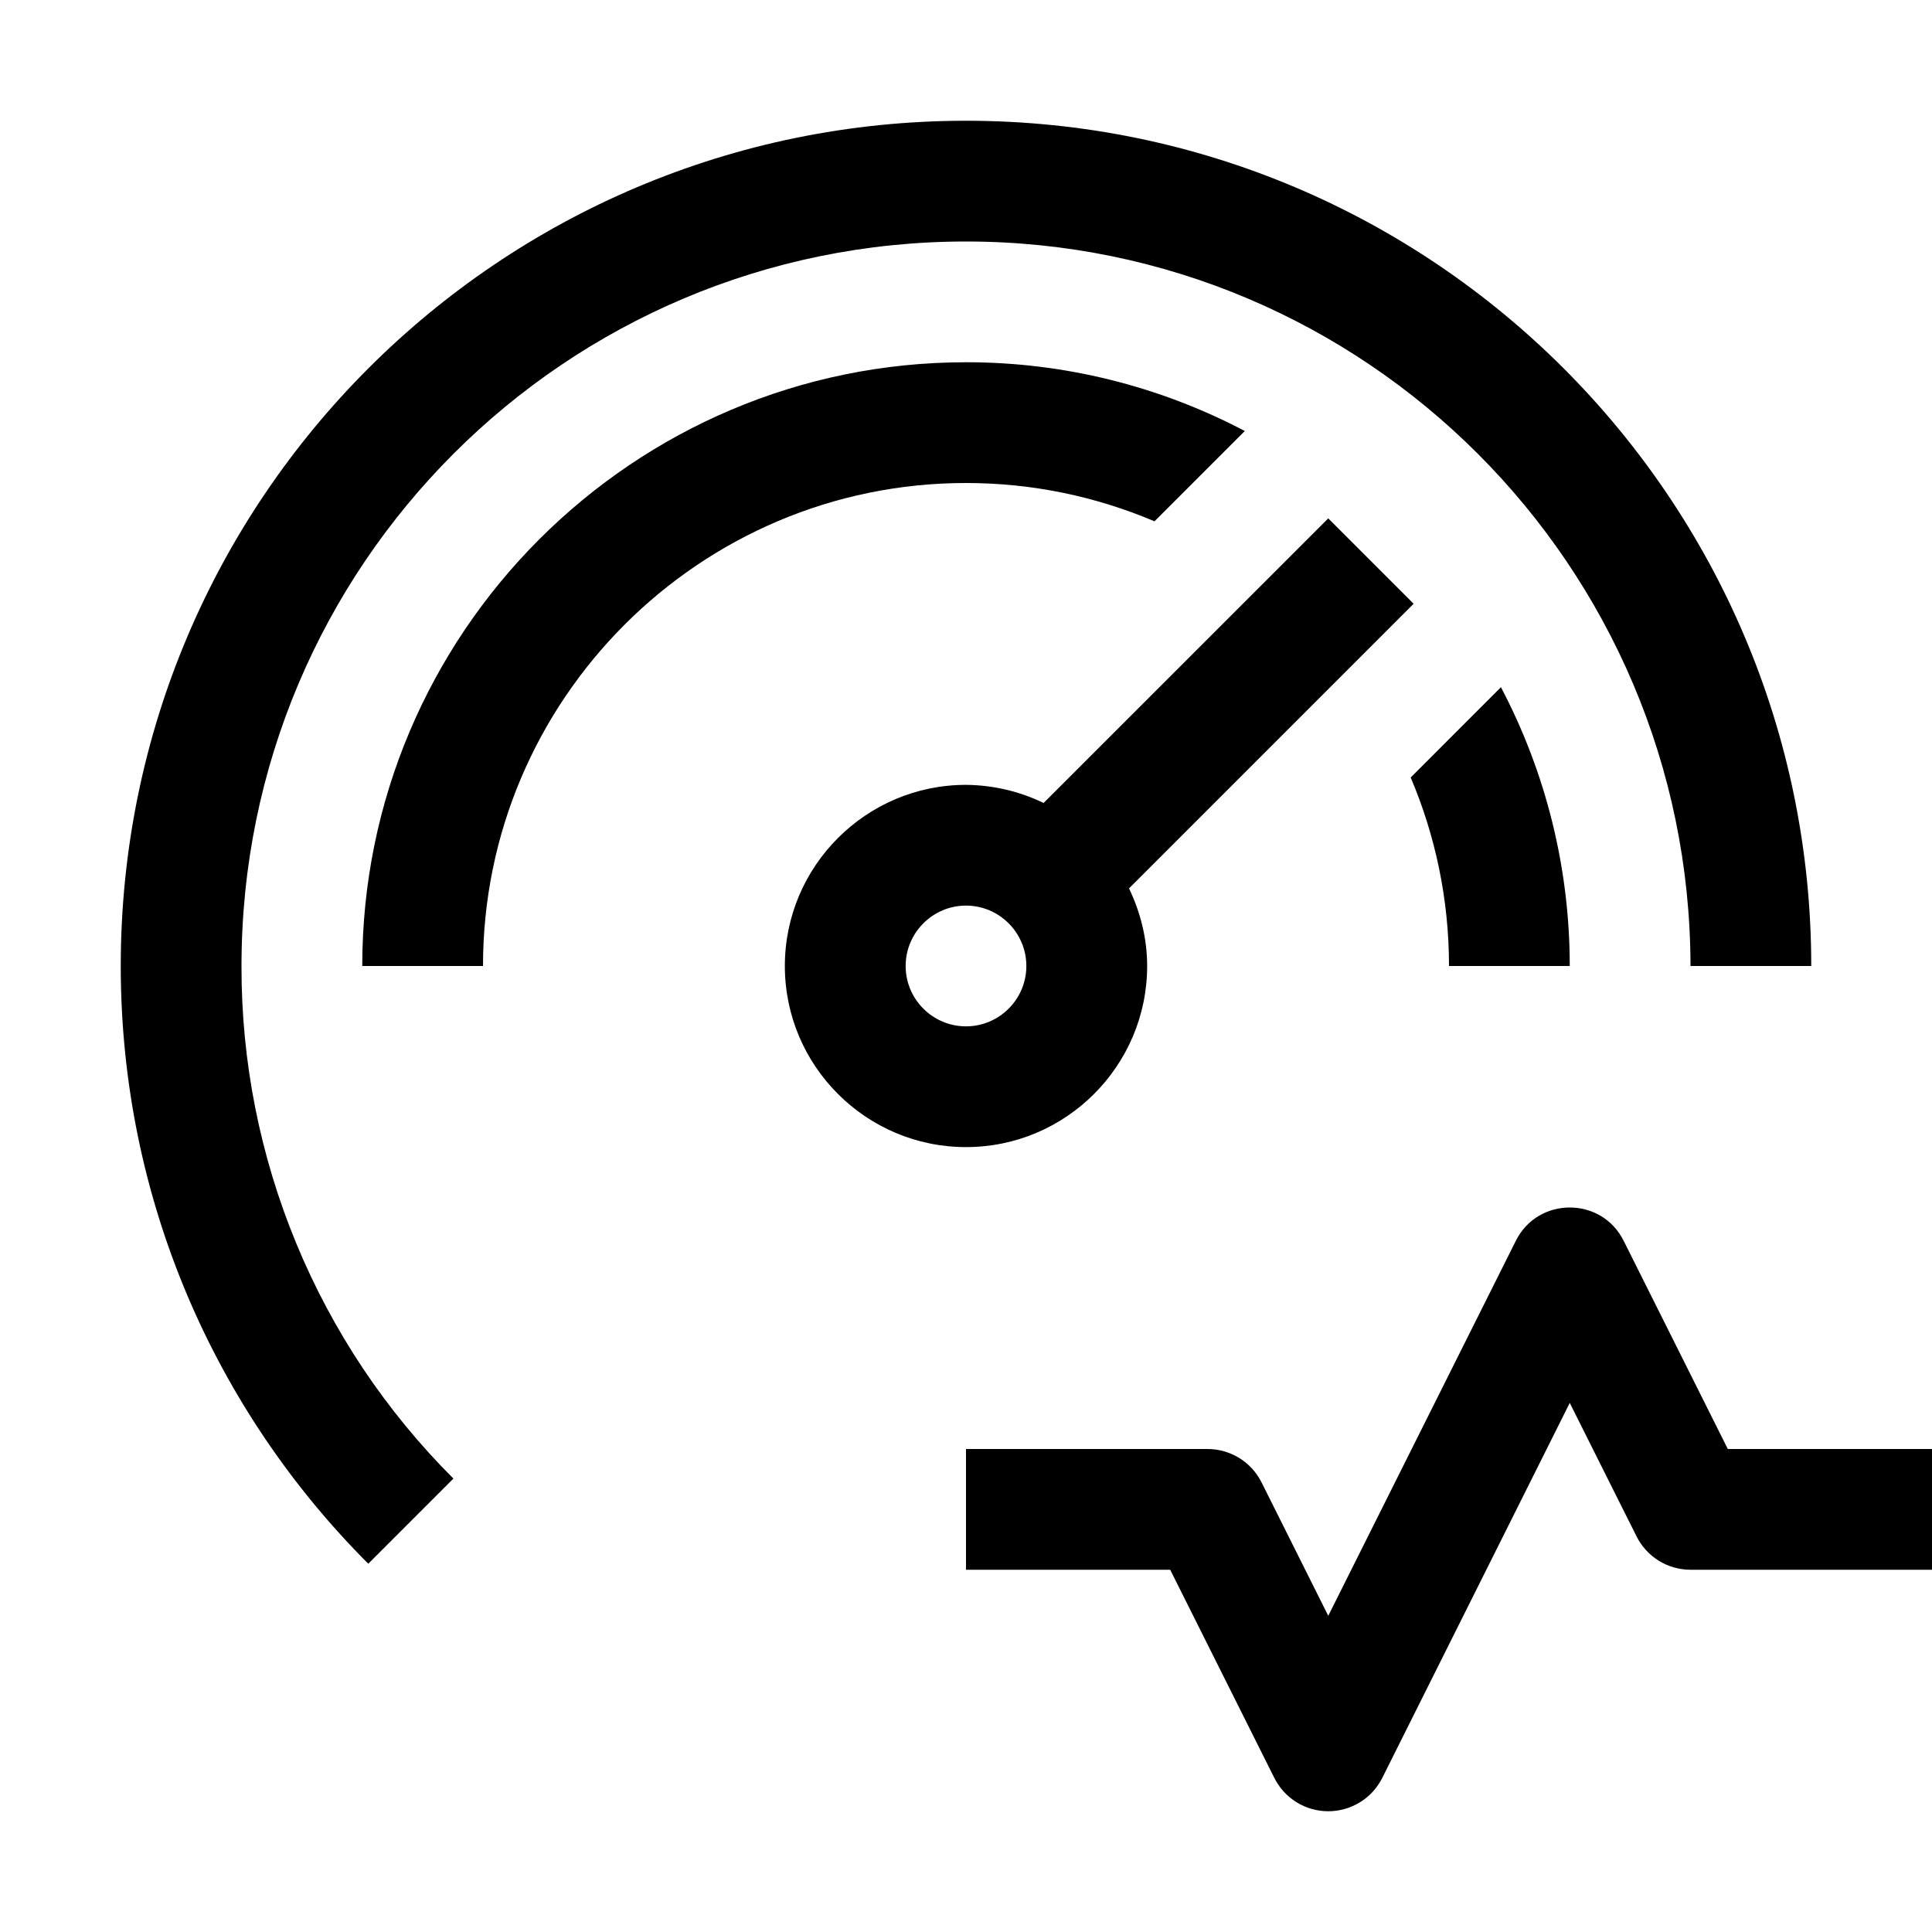
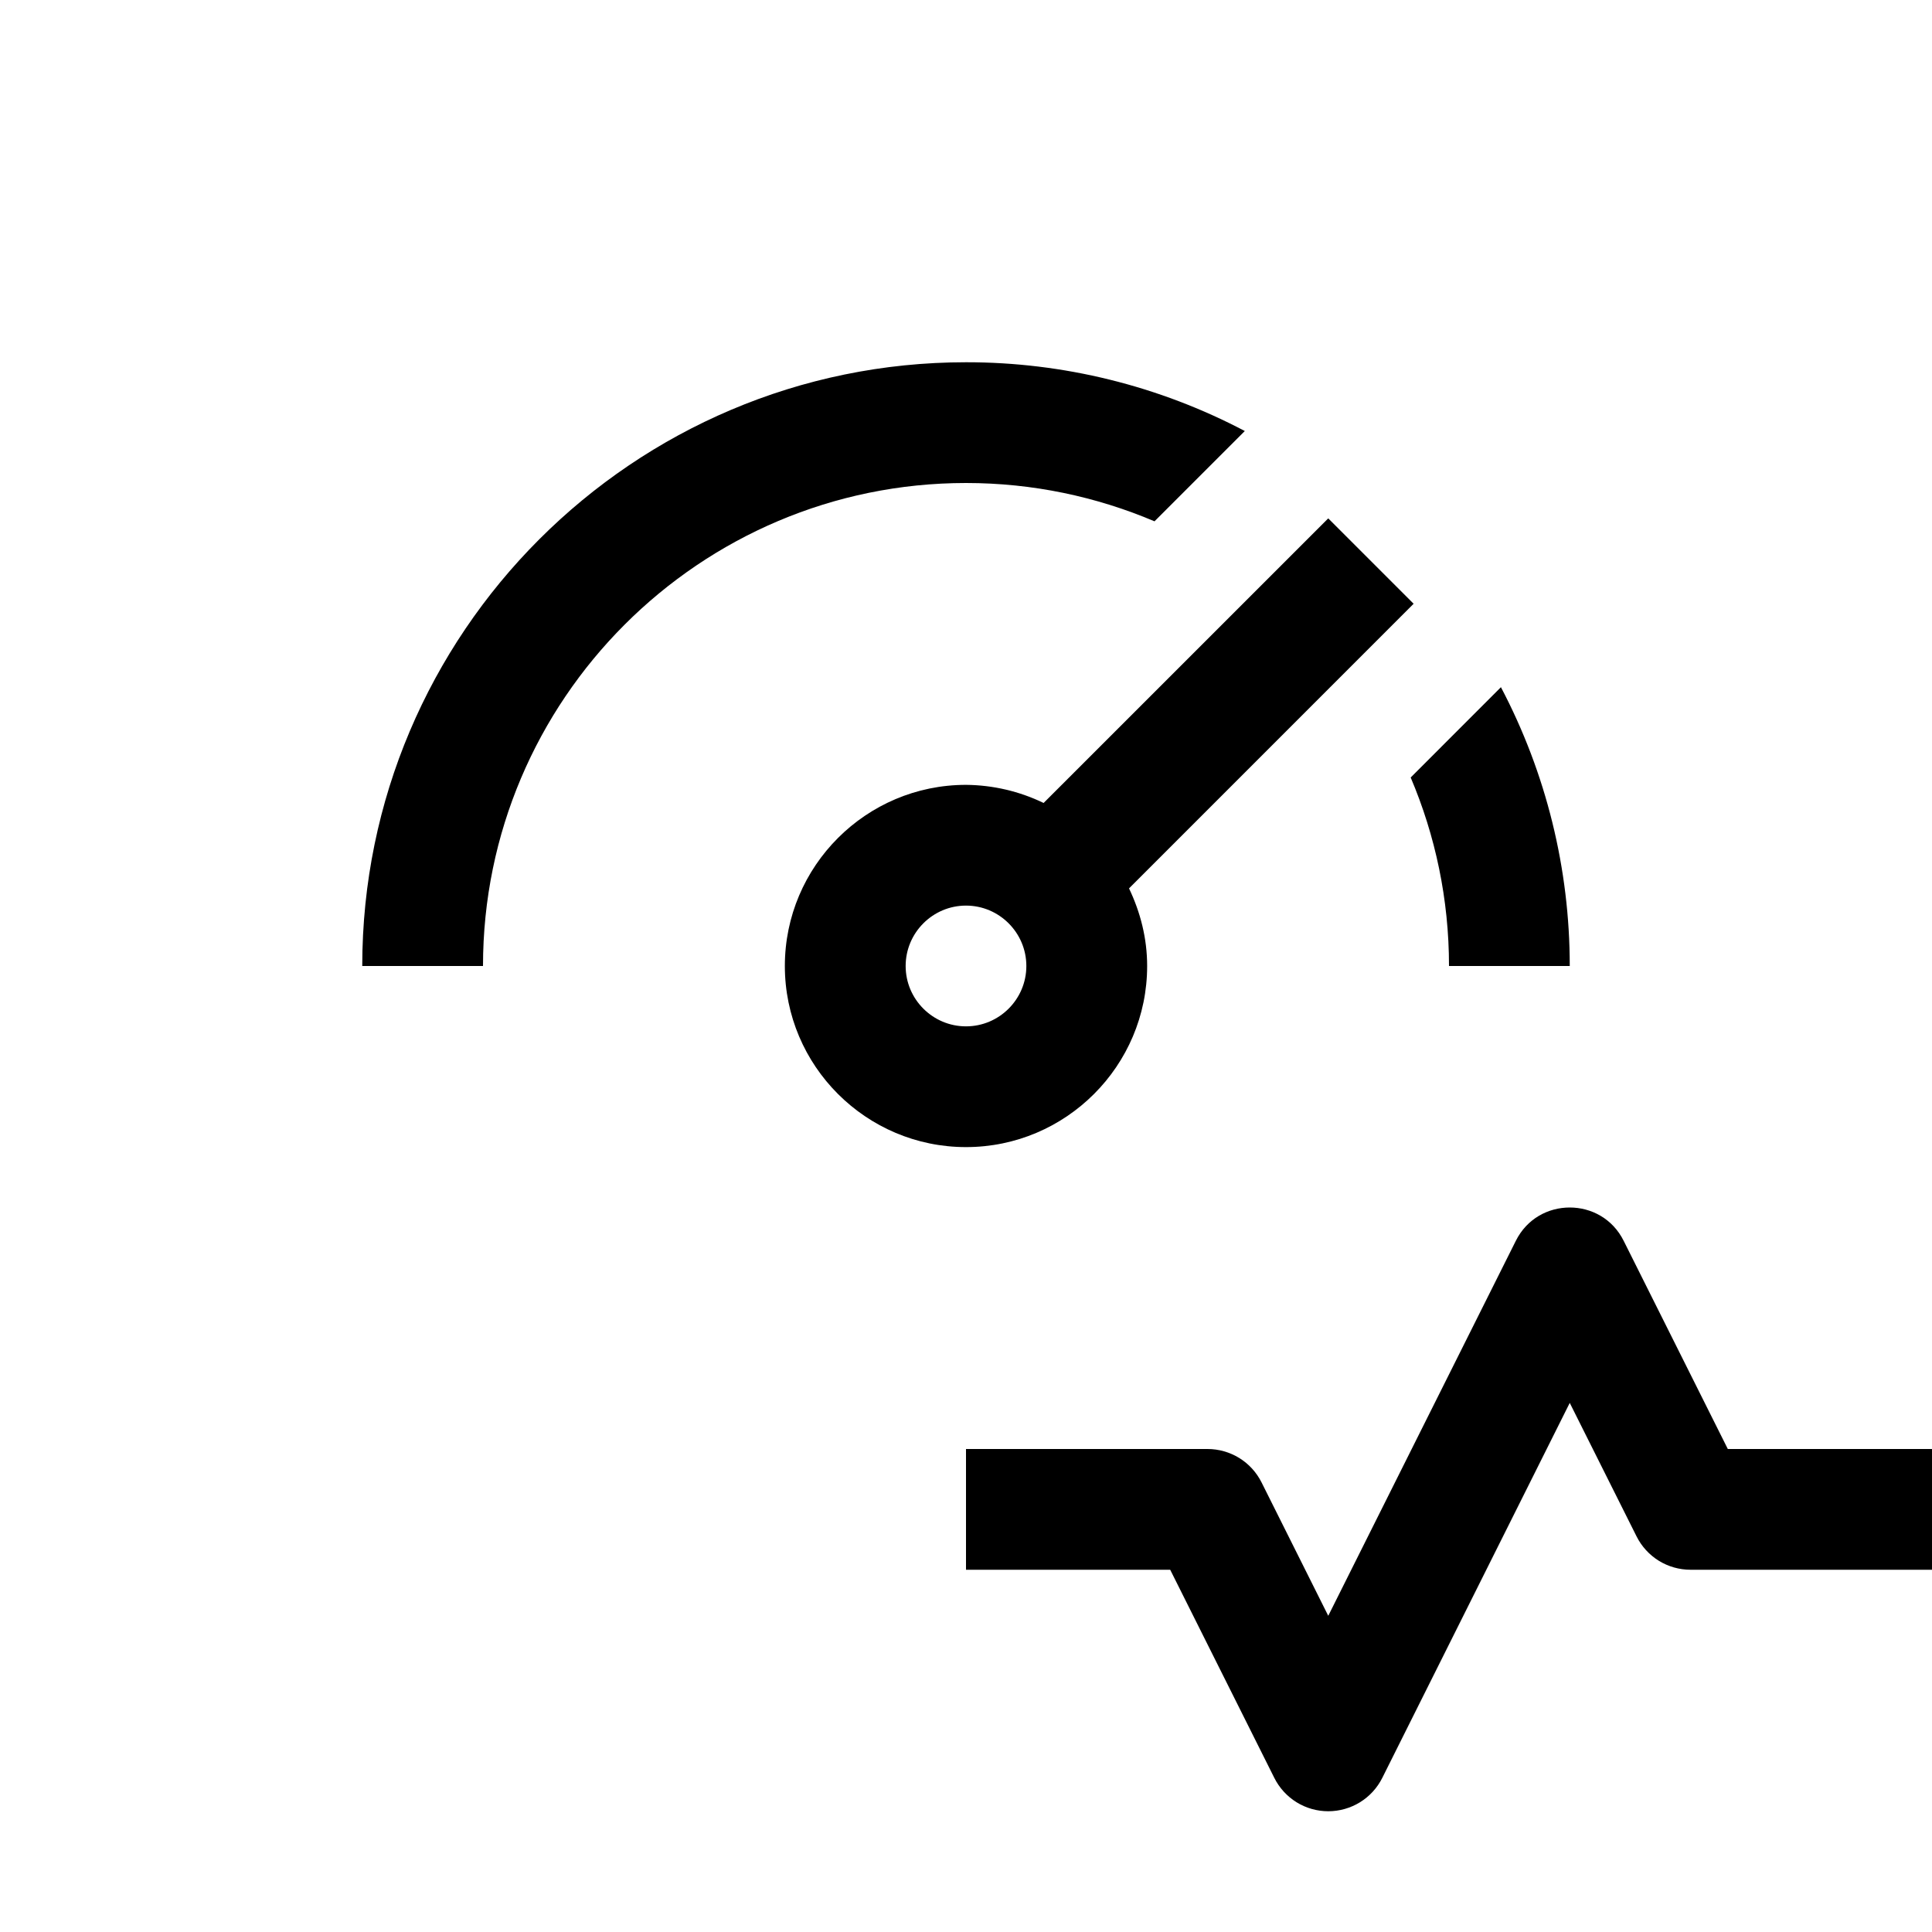
<svg xmlns="http://www.w3.org/2000/svg" width="42" height="42" viewBox="0 0 42 42" fill="none">
  <path d="M28.875 39.375C28.631 39.375 28.392 39.307 28.185 39.179C27.978 39.05 27.811 38.867 27.702 38.649L25.439 34.125H21V31.5H26.25C26.494 31.5 26.733 31.568 26.941 31.696C27.148 31.824 27.316 32.008 27.425 32.226L28.875 35.126L32.952 26.976C33.193 26.491 33.659 26.25 34.125 26.25C34.591 26.25 35.057 26.491 35.298 26.976L37.561 31.5H42V34.125H36.75C36.506 34.125 36.267 34.057 36.06 33.929C35.853 33.8 35.686 33.617 35.577 33.399L34.125 30.498L30.05 38.649C29.941 38.867 29.773 39.051 29.566 39.179C29.358 39.307 29.119 39.375 28.875 39.375ZM30.731 13.125L28.875 11.269L22.687 17.456C22.161 17.201 21.584 17.067 21 17.062C18.829 17.062 17.062 18.829 17.062 21C17.062 23.171 18.829 24.937 21 24.937C23.171 24.937 24.938 23.171 24.938 21C24.938 20.393 24.789 19.826 24.544 19.313L30.731 13.125ZM21 22.312C20.277 22.312 19.688 21.723 19.688 21C19.688 20.277 20.277 19.687 21 19.687C21.723 19.687 22.312 20.277 22.312 21C22.312 21.723 21.723 22.312 21 22.312ZM34.125 21C34.126 18.888 33.613 16.808 32.629 14.939L30.667 16.902C31.202 18.162 31.5 19.547 31.5 21H34.125ZM21 10.5C22.453 10.5 23.838 10.798 25.098 11.333L27.061 9.37C25.192 8.386 23.112 7.873 21 7.875C13.763 7.875 7.875 13.763 7.875 21H10.5C10.5 15.21 15.211 10.5 21 10.5Z" fill="black" />
-   <path d="M9.857 32.143C8.392 30.681 7.231 28.944 6.441 27.031C5.65 25.119 5.245 23.069 5.25 21C5.25 12.298 12.298 5.25 21 5.25C29.689 5.25 36.737 12.311 36.75 21H39.375C39.375 10.854 31.146 2.625 21 2.625C10.854 2.625 2.625 10.854 2.625 21C2.625 26.079 4.686 30.673 8.006 33.994L9.857 32.143Z" fill="black" />
</svg>